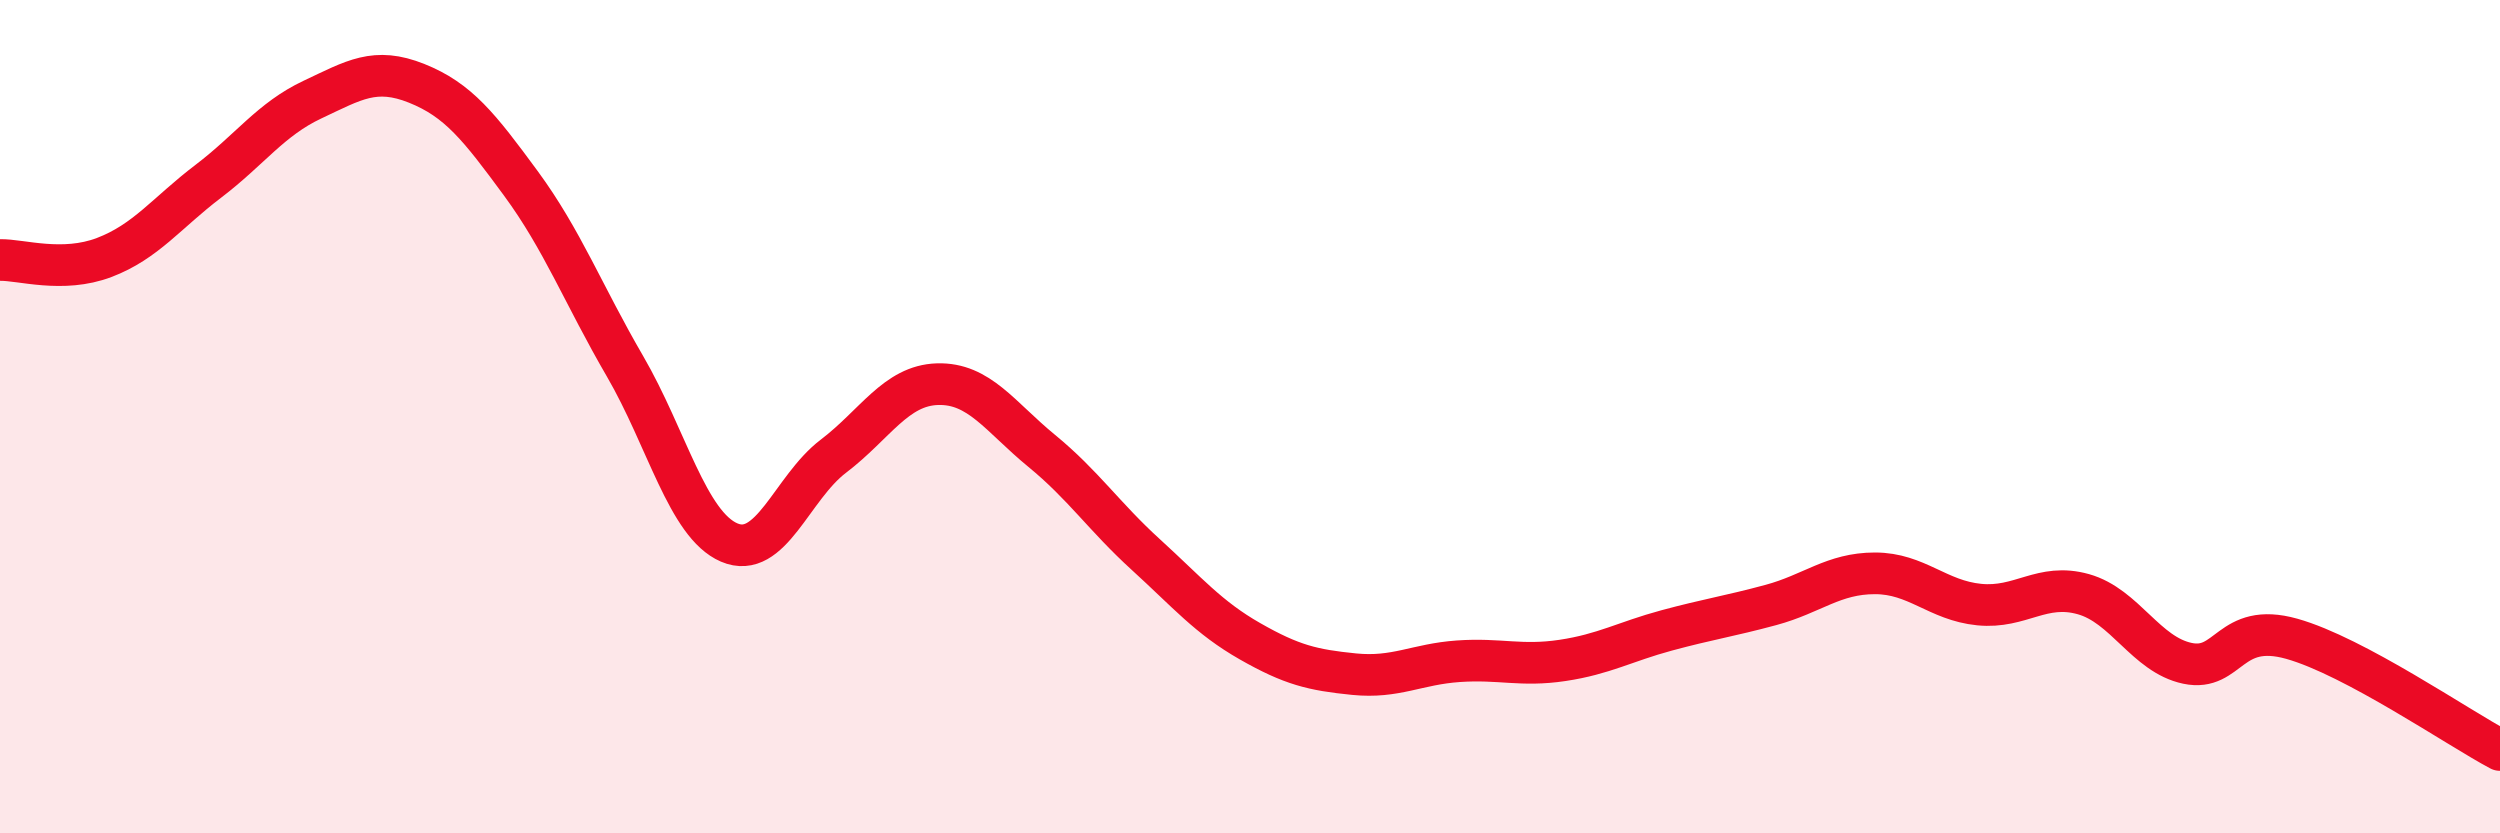
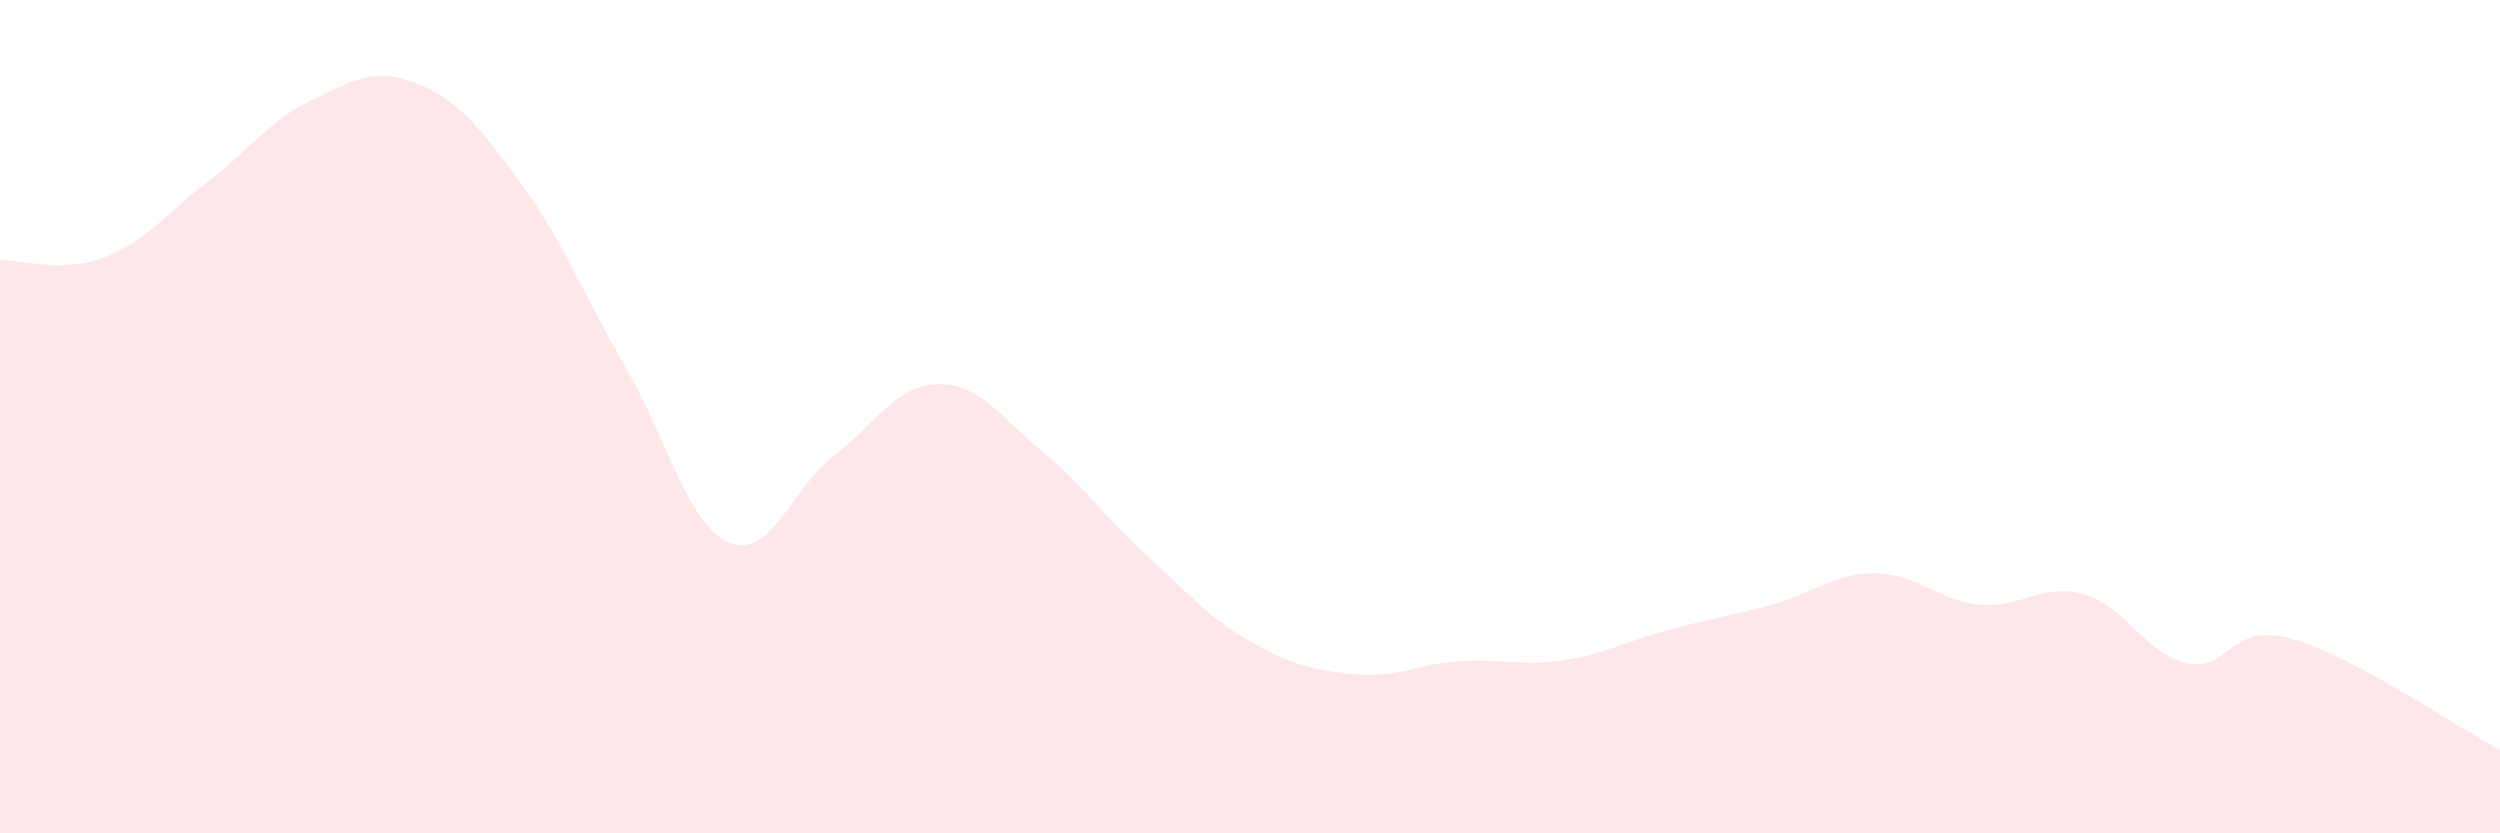
<svg xmlns="http://www.w3.org/2000/svg" width="60" height="20" viewBox="0 0 60 20">
  <path d="M 0,6.24 C 0.5,6.23 1.5,6.56 2.5,6.18 C 3.5,5.8 4,5.11 5,4.35 C 6,3.59 6.5,2.86 7.5,2.39 C 8.5,1.92 9,1.6 10,2 C 11,2.4 11.5,3.04 12.5,4.4 C 13.5,5.76 14,7.07 15,8.79 C 16,10.51 16.5,12.59 17.5,13.02 C 18.5,13.45 19,11.71 20,10.95 C 21,10.19 21.5,9.25 22.5,9.22 C 23.5,9.19 24,10 25,10.82 C 26,11.64 26.5,12.4 27.5,13.31 C 28.5,14.22 29,14.82 30,15.39 C 31,15.96 31.5,16.08 32.5,16.18 C 33.5,16.28 34,15.94 35,15.87 C 36,15.8 36.5,16 37.5,15.85 C 38.5,15.7 39,15.4 40,15.13 C 41,14.86 41.5,14.79 42.5,14.52 C 43.5,14.25 44,13.76 45,13.76 C 46,13.76 46.5,14.41 47.5,14.51 C 48.5,14.61 49,13.98 50,14.26 C 51,14.54 51.5,15.71 52.5,15.92 C 53.5,16.13 53.5,14.91 55,15.33 C 56.5,15.75 59,17.47 60,18L60 20L0 20Z" fill="#EB0A25" opacity="0.1" stroke-linecap="round" stroke-linejoin="round" />
-   <path d="M 0,6.24 C 0.5,6.23 1.5,6.56 2.5,6.18 C 3.5,5.8 4,5.11 5,4.35 C 6,3.59 6.5,2.86 7.5,2.39 C 8.5,1.92 9,1.6 10,2 C 11,2.4 11.5,3.04 12.5,4.4 C 13.5,5.76 14,7.07 15,8.79 C 16,10.51 16.5,12.59 17.5,13.02 C 18.5,13.45 19,11.71 20,10.95 C 21,10.19 21.5,9.25 22.5,9.22 C 23.5,9.19 24,10 25,10.82 C 26,11.64 26.5,12.4 27.5,13.31 C 28.5,14.22 29,14.82 30,15.39 C 31,15.96 31.5,16.08 32.5,16.18 C 33.5,16.28 34,15.94 35,15.87 C 36,15.8 36.5,16 37.5,15.85 C 38.5,15.7 39,15.4 40,15.13 C 41,14.86 41.5,14.79 42.5,14.52 C 43.5,14.25 44,13.76 45,13.76 C 46,13.76 46.5,14.41 47.5,14.51 C 48.5,14.61 49,13.98 50,14.26 C 51,14.54 51.5,15.71 52.5,15.92 C 53.5,16.13 53.5,14.91 55,15.33 C 56.5,15.75 59,17.47 60,18" stroke="#EB0A25" stroke-width="1" fill="none" stroke-linecap="round" stroke-linejoin="round" />
</svg>